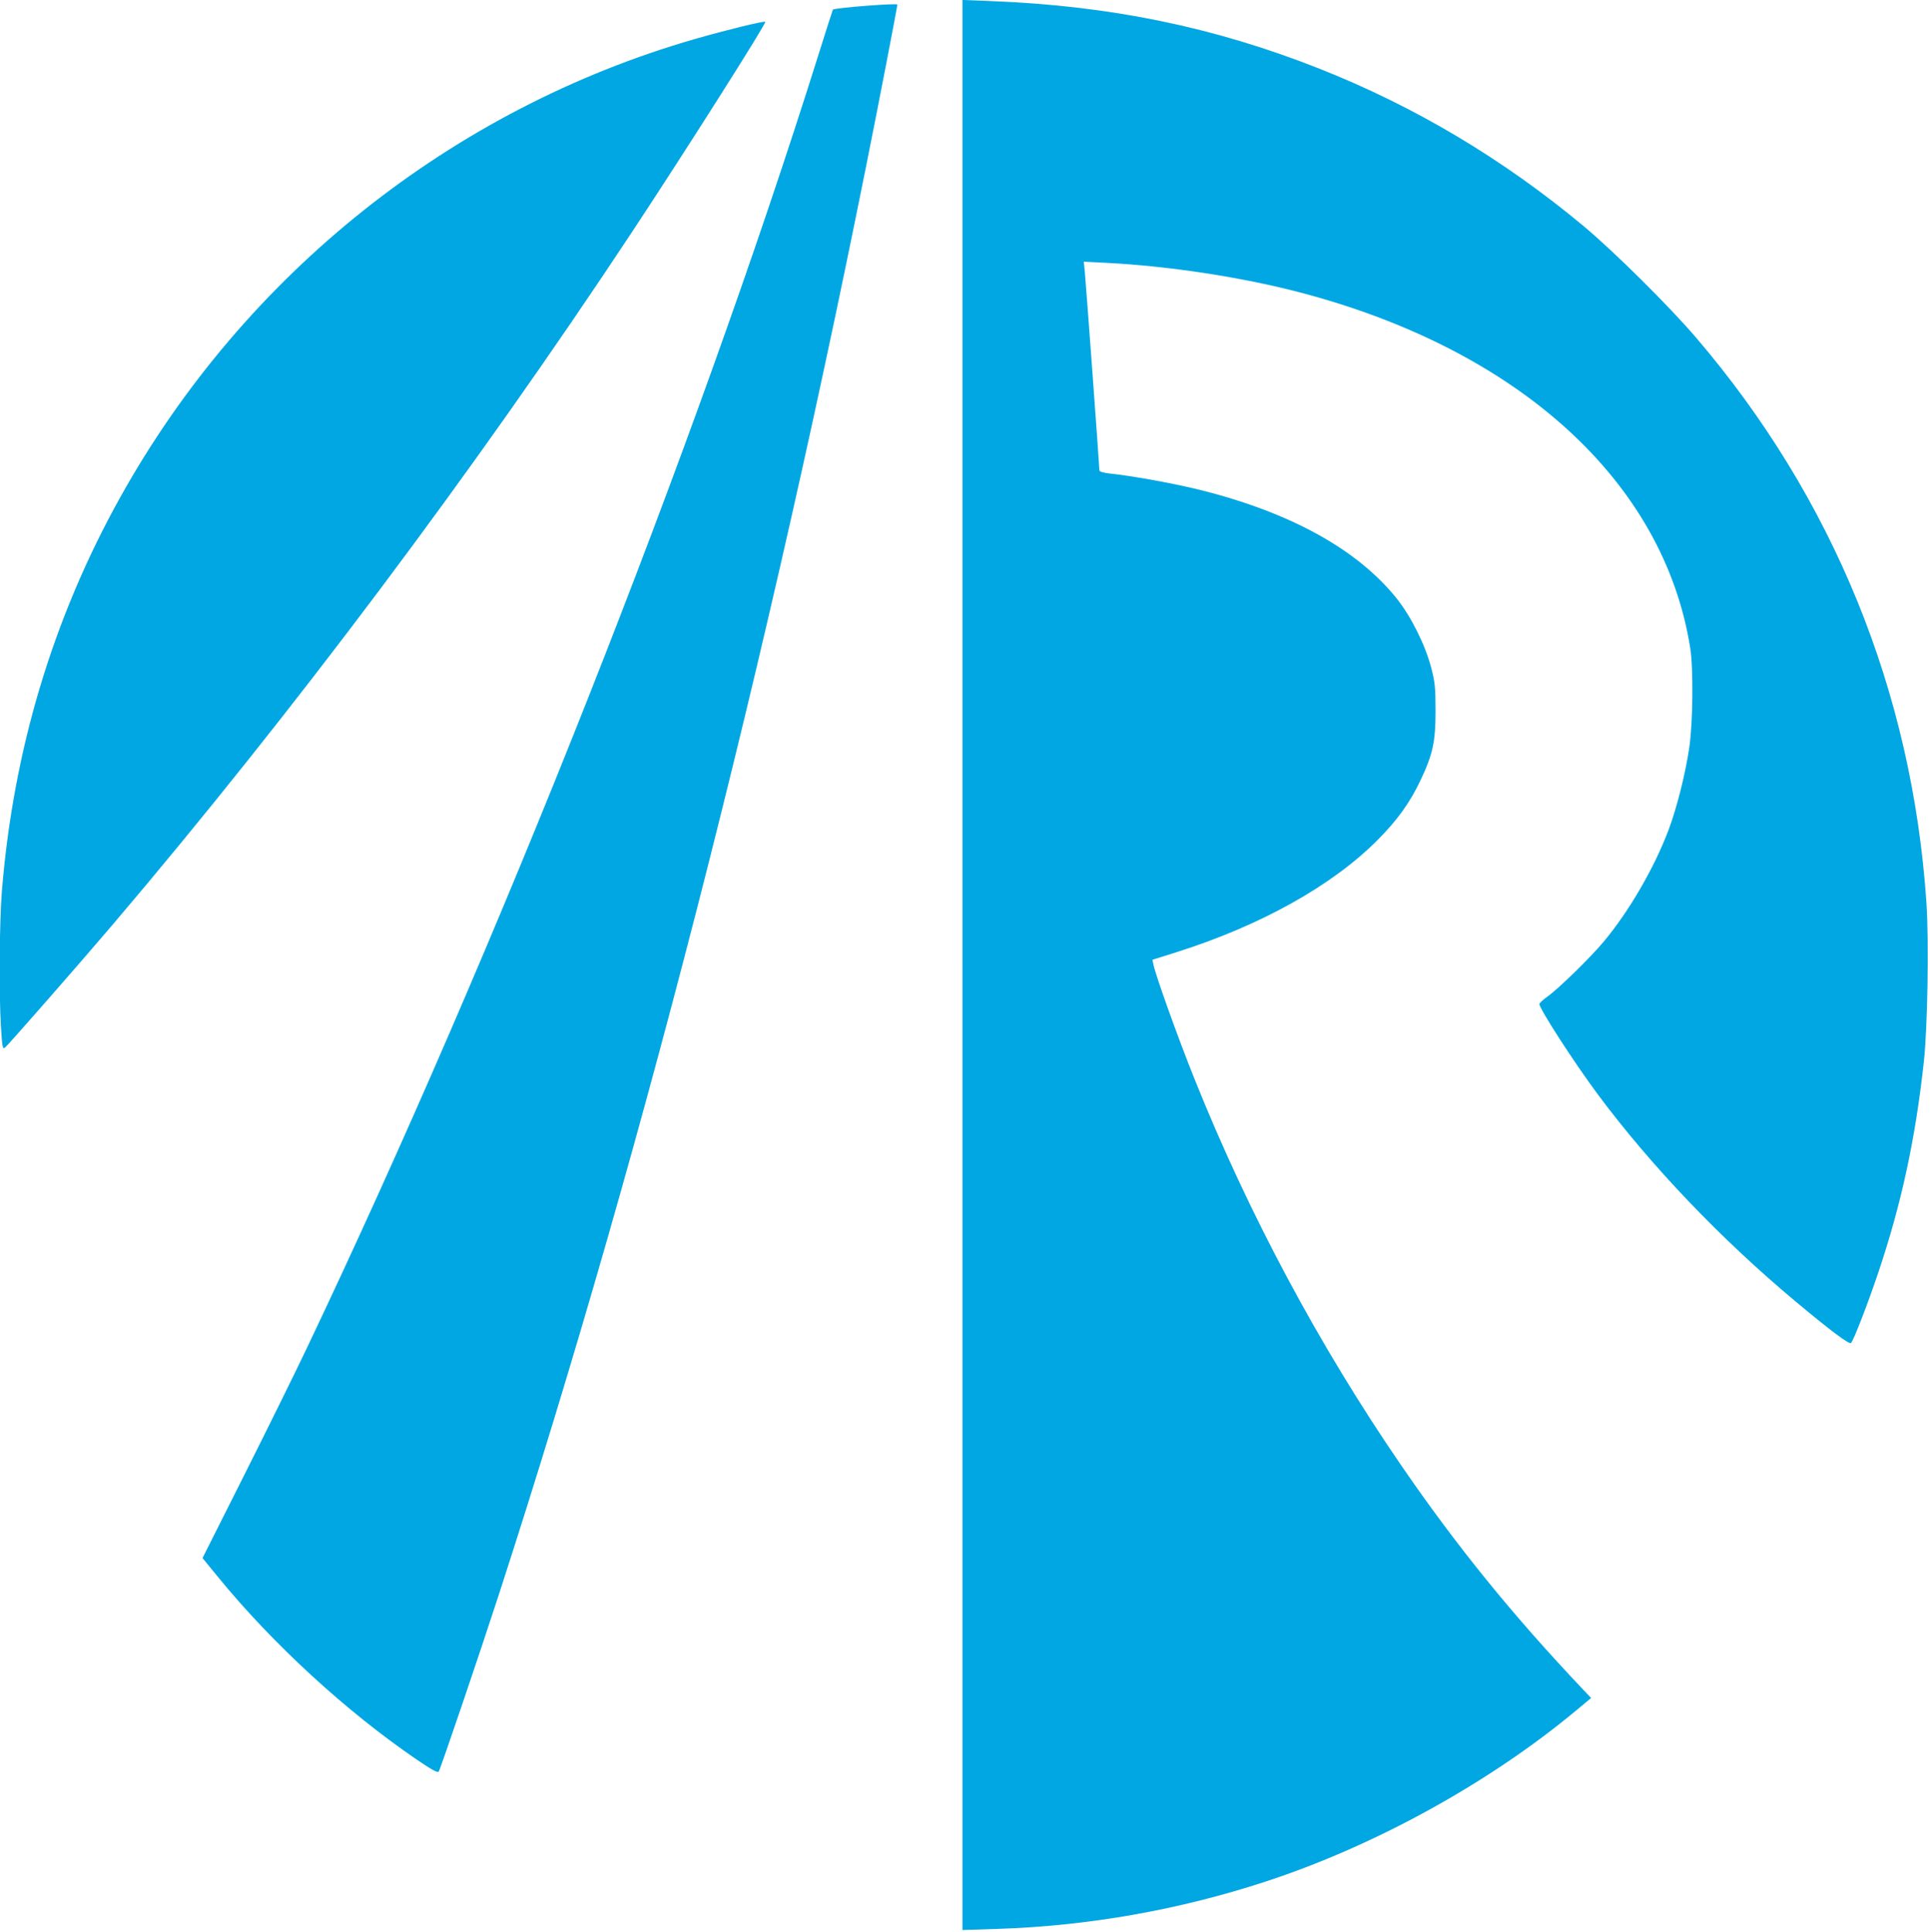
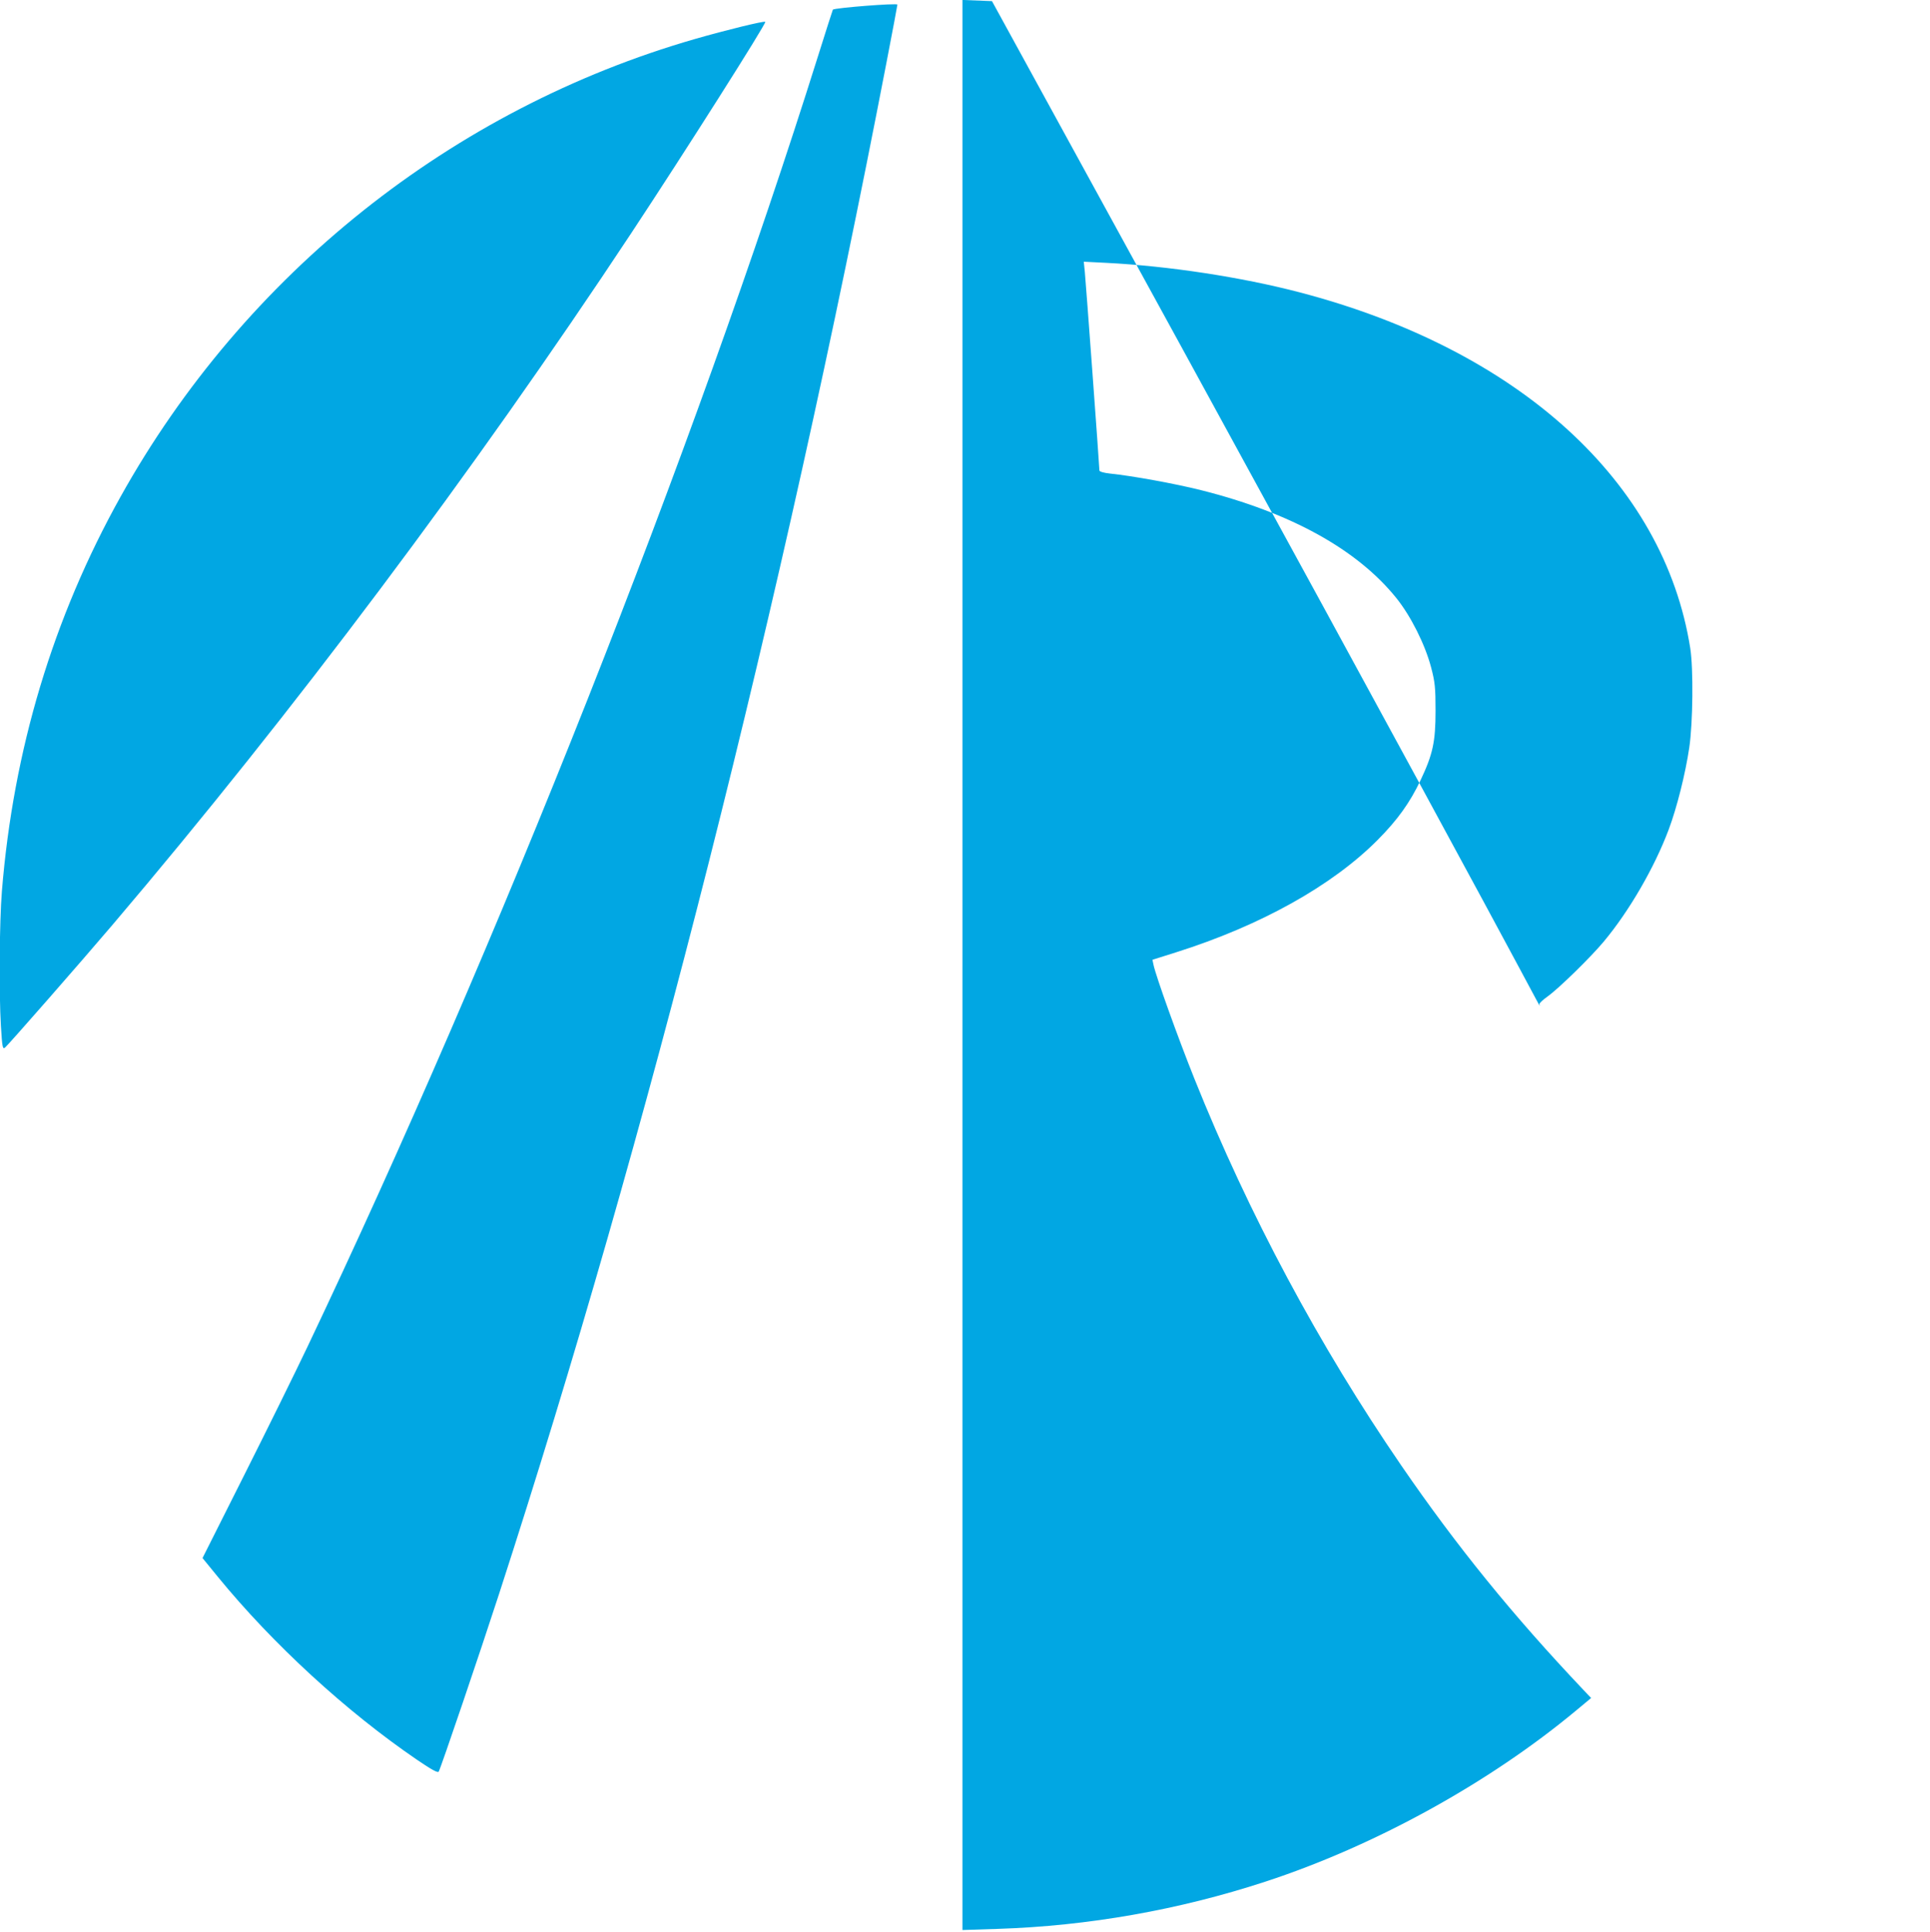
<svg xmlns="http://www.w3.org/2000/svg" xmlns:ns1="http://www.inkscape.org/namespaces/inkscape" xmlns:ns2="http://sodipodi.sourceforge.net/DTD/sodipodi-0.dtd" width="375.399" height="375.849" viewBox="0 0 375.399 375.849" id="svg2" version="1.1" ns1:version="0.91 r13725" ns2:docname="IR Logomark.svg">
  <ns2:namedview pagecolor="#ffffff" bordercolor="#666666" borderopacity="1" objecttolerance="10" gridtolerance="10" guidetolerance="10" ns1:pageopacity="0" ns1:pageshadow="2" ns1:window-width="1920" ns1:window-height="1001" id="namedview11" showgrid="false" fit-margin-top="0" fit-margin-left="0" fit-margin-right="0" fit-margin-bottom="0" ns1:zoom="0.6675088" ns1:cx="253.77914" ns1:cy="109.22217" ns1:window-x="-9" ns1:window-y="-9" ns1:window-maximized="1" ns1:current-layer="svg2" />
  <defs id="defs4" />
  <g id="g4274" transform="matrix(0.333,0,0,0.333,-62.879,-8.257)">
-     <path id="path3376" style="fill:#01a7e3;fill-opacity:1" d="M 189.366,624.286 C 188.186,604.989 188.485,563.357 189.931,545.5 196.622,462.866 219.832,385.664 259.227,315 331.667,185.062 452.874,88.461 594.765,47.58 612.729,42.404 635.133,36.929 635.834,37.543 636.656,38.262 589.069,113.304 557.546,161 465.56,300.18 359.684,441.38 254.614,565 c -18.5,21.766 -60.859,70.154 -62.842,71.786 -1.397,1.15 -1.652,-0.174 -2.405,-12.5 z M 432.449,1052.892 C 391.037,1024.65 348.076,985.169 315.951,945.831 l -8.836,-10.82 24.255,-48.256 c 13.34,-26.541 29.962,-60.258 36.937,-74.928 111.184,-233.838 226.095,-524.333 298.183,-753.805 4.748,-15.113 8.717,-27.532 8.821,-27.599 C 677.011,29.329 713,26.529 713,27.492 c 0,0.433 -2.916,15.912 -6.48,34.398 C 645.068,380.618 567.234,688.28 480.323,956 c -11.233,34.601 -33.856,101.228 -35.236,103.77 -0.488,0.899 -4.182,-1.112 -12.638,-6.879 z M 751,588.544 l 0,-563.774 17.25,0.682 c 69.273,2.74 129.678,15.17 190.668,39.236 56.117,22.143 107.942,53.009 155.138,92.398 17.469,14.579 49.738,46.583 65.302,64.767 80.229,93.728 126.427,207.069 134.714,330.498 1.498,22.319 0.678,72.596 -1.512,92.648 -4.939,45.22 -13.051,82.825 -26.534,123 -6.049,18.026 -14.485,39.84 -15.995,41.362 -1.021,1.029 -12.017,-7.203 -32.506,-24.335 -43.586,-36.445 -84.433,-79.237 -115.464,-120.963 C 1108.326,645.594 1088,614.144 1088,611.361 c 0,-0.562 2.138,-2.544 4.75,-4.404 6.442,-4.587 25.039,-22.747 32.781,-32.01 14.853,-17.772 29.644,-43.269 37.967,-65.447 4.805,-12.805 9.803,-32.713 12.051,-48 2.132,-14.502 2.443,-46.109 0.57,-58 -15.306,-97.174 -100.023,-174.372 -228.168,-207.918 -33.98,-8.895 -76.527,-15.389 -112.892,-17.229 l -13.195,-0.668 0.609,5.907 c 0.59,5.726 8.525,113.742 8.526,116.059 2.1e-4,0.677 2.579,1.421 6.25,1.805 13.26,1.385 37.923,5.884 53.008,9.671 52.459,13.167 91.343,34.653 114.236,63.124 8.378,10.42 16.694,26.989 20.201,40.249 2.317,8.761 2.644,11.921 2.641,25.5 0,18.159 -1.574,25.438 -8.75,40.588 -6.228,13.148 -13.472,23.231 -25.085,34.922 -26.552,26.727 -68.411,50.06 -117.763,65.644 l -13.763,4.346 0.636,3 c 1.43,6.746 14.309,42.604 23.884,66.5 31.639,78.958 72.849,156.01 120.872,226 32.371,47.178 65.098,87.497 106.447,131.141 l 4.397,4.641 -8.855,7.367 c -50.834,42.29 -117.523,79.009 -181.533,99.952 -50.383,16.484 -103.383,25.838 -156.072,27.546 l -20.75,0.672 0,-563.774 z" ns1:connector-curvature="0" />
+     <path id="path3376" style="fill:#01a7e3;fill-opacity:1" d="M 189.366,624.286 C 188.186,604.989 188.485,563.357 189.931,545.5 196.622,462.866 219.832,385.664 259.227,315 331.667,185.062 452.874,88.461 594.765,47.58 612.729,42.404 635.133,36.929 635.834,37.543 636.656,38.262 589.069,113.304 557.546,161 465.56,300.18 359.684,441.38 254.614,565 c -18.5,21.766 -60.859,70.154 -62.842,71.786 -1.397,1.15 -1.652,-0.174 -2.405,-12.5 z M 432.449,1052.892 C 391.037,1024.65 348.076,985.169 315.951,945.831 l -8.836,-10.82 24.255,-48.256 c 13.34,-26.541 29.962,-60.258 36.937,-74.928 111.184,-233.838 226.095,-524.333 298.183,-753.805 4.748,-15.113 8.717,-27.532 8.821,-27.599 C 677.011,29.329 713,26.529 713,27.492 c 0,0.433 -2.916,15.912 -6.48,34.398 C 645.068,380.618 567.234,688.28 480.323,956 c -11.233,34.601 -33.856,101.228 -35.236,103.77 -0.488,0.899 -4.182,-1.112 -12.638,-6.879 z M 751,588.544 l 0,-563.774 17.25,0.682 C 1108.326,645.594 1088,614.144 1088,611.361 c 0,-0.562 2.138,-2.544 4.75,-4.404 6.442,-4.587 25.039,-22.747 32.781,-32.01 14.853,-17.772 29.644,-43.269 37.967,-65.447 4.805,-12.805 9.803,-32.713 12.051,-48 2.132,-14.502 2.443,-46.109 0.57,-58 -15.306,-97.174 -100.023,-174.372 -228.168,-207.918 -33.98,-8.895 -76.527,-15.389 -112.892,-17.229 l -13.195,-0.668 0.609,5.907 c 0.59,5.726 8.525,113.742 8.526,116.059 2.1e-4,0.677 2.579,1.421 6.25,1.805 13.26,1.385 37.923,5.884 53.008,9.671 52.459,13.167 91.343,34.653 114.236,63.124 8.378,10.42 16.694,26.989 20.201,40.249 2.317,8.761 2.644,11.921 2.641,25.5 0,18.159 -1.574,25.438 -8.75,40.588 -6.228,13.148 -13.472,23.231 -25.085,34.922 -26.552,26.727 -68.411,50.06 -117.763,65.644 l -13.763,4.346 0.636,3 c 1.43,6.746 14.309,42.604 23.884,66.5 31.639,78.958 72.849,156.01 120.872,226 32.371,47.178 65.098,87.497 106.447,131.141 l 4.397,4.641 -8.855,7.367 c -50.834,42.29 -117.523,79.009 -181.533,99.952 -50.383,16.484 -103.383,25.838 -156.072,27.546 l -20.75,0.672 0,-563.774 z" ns1:connector-curvature="0" />
  </g>
</svg>